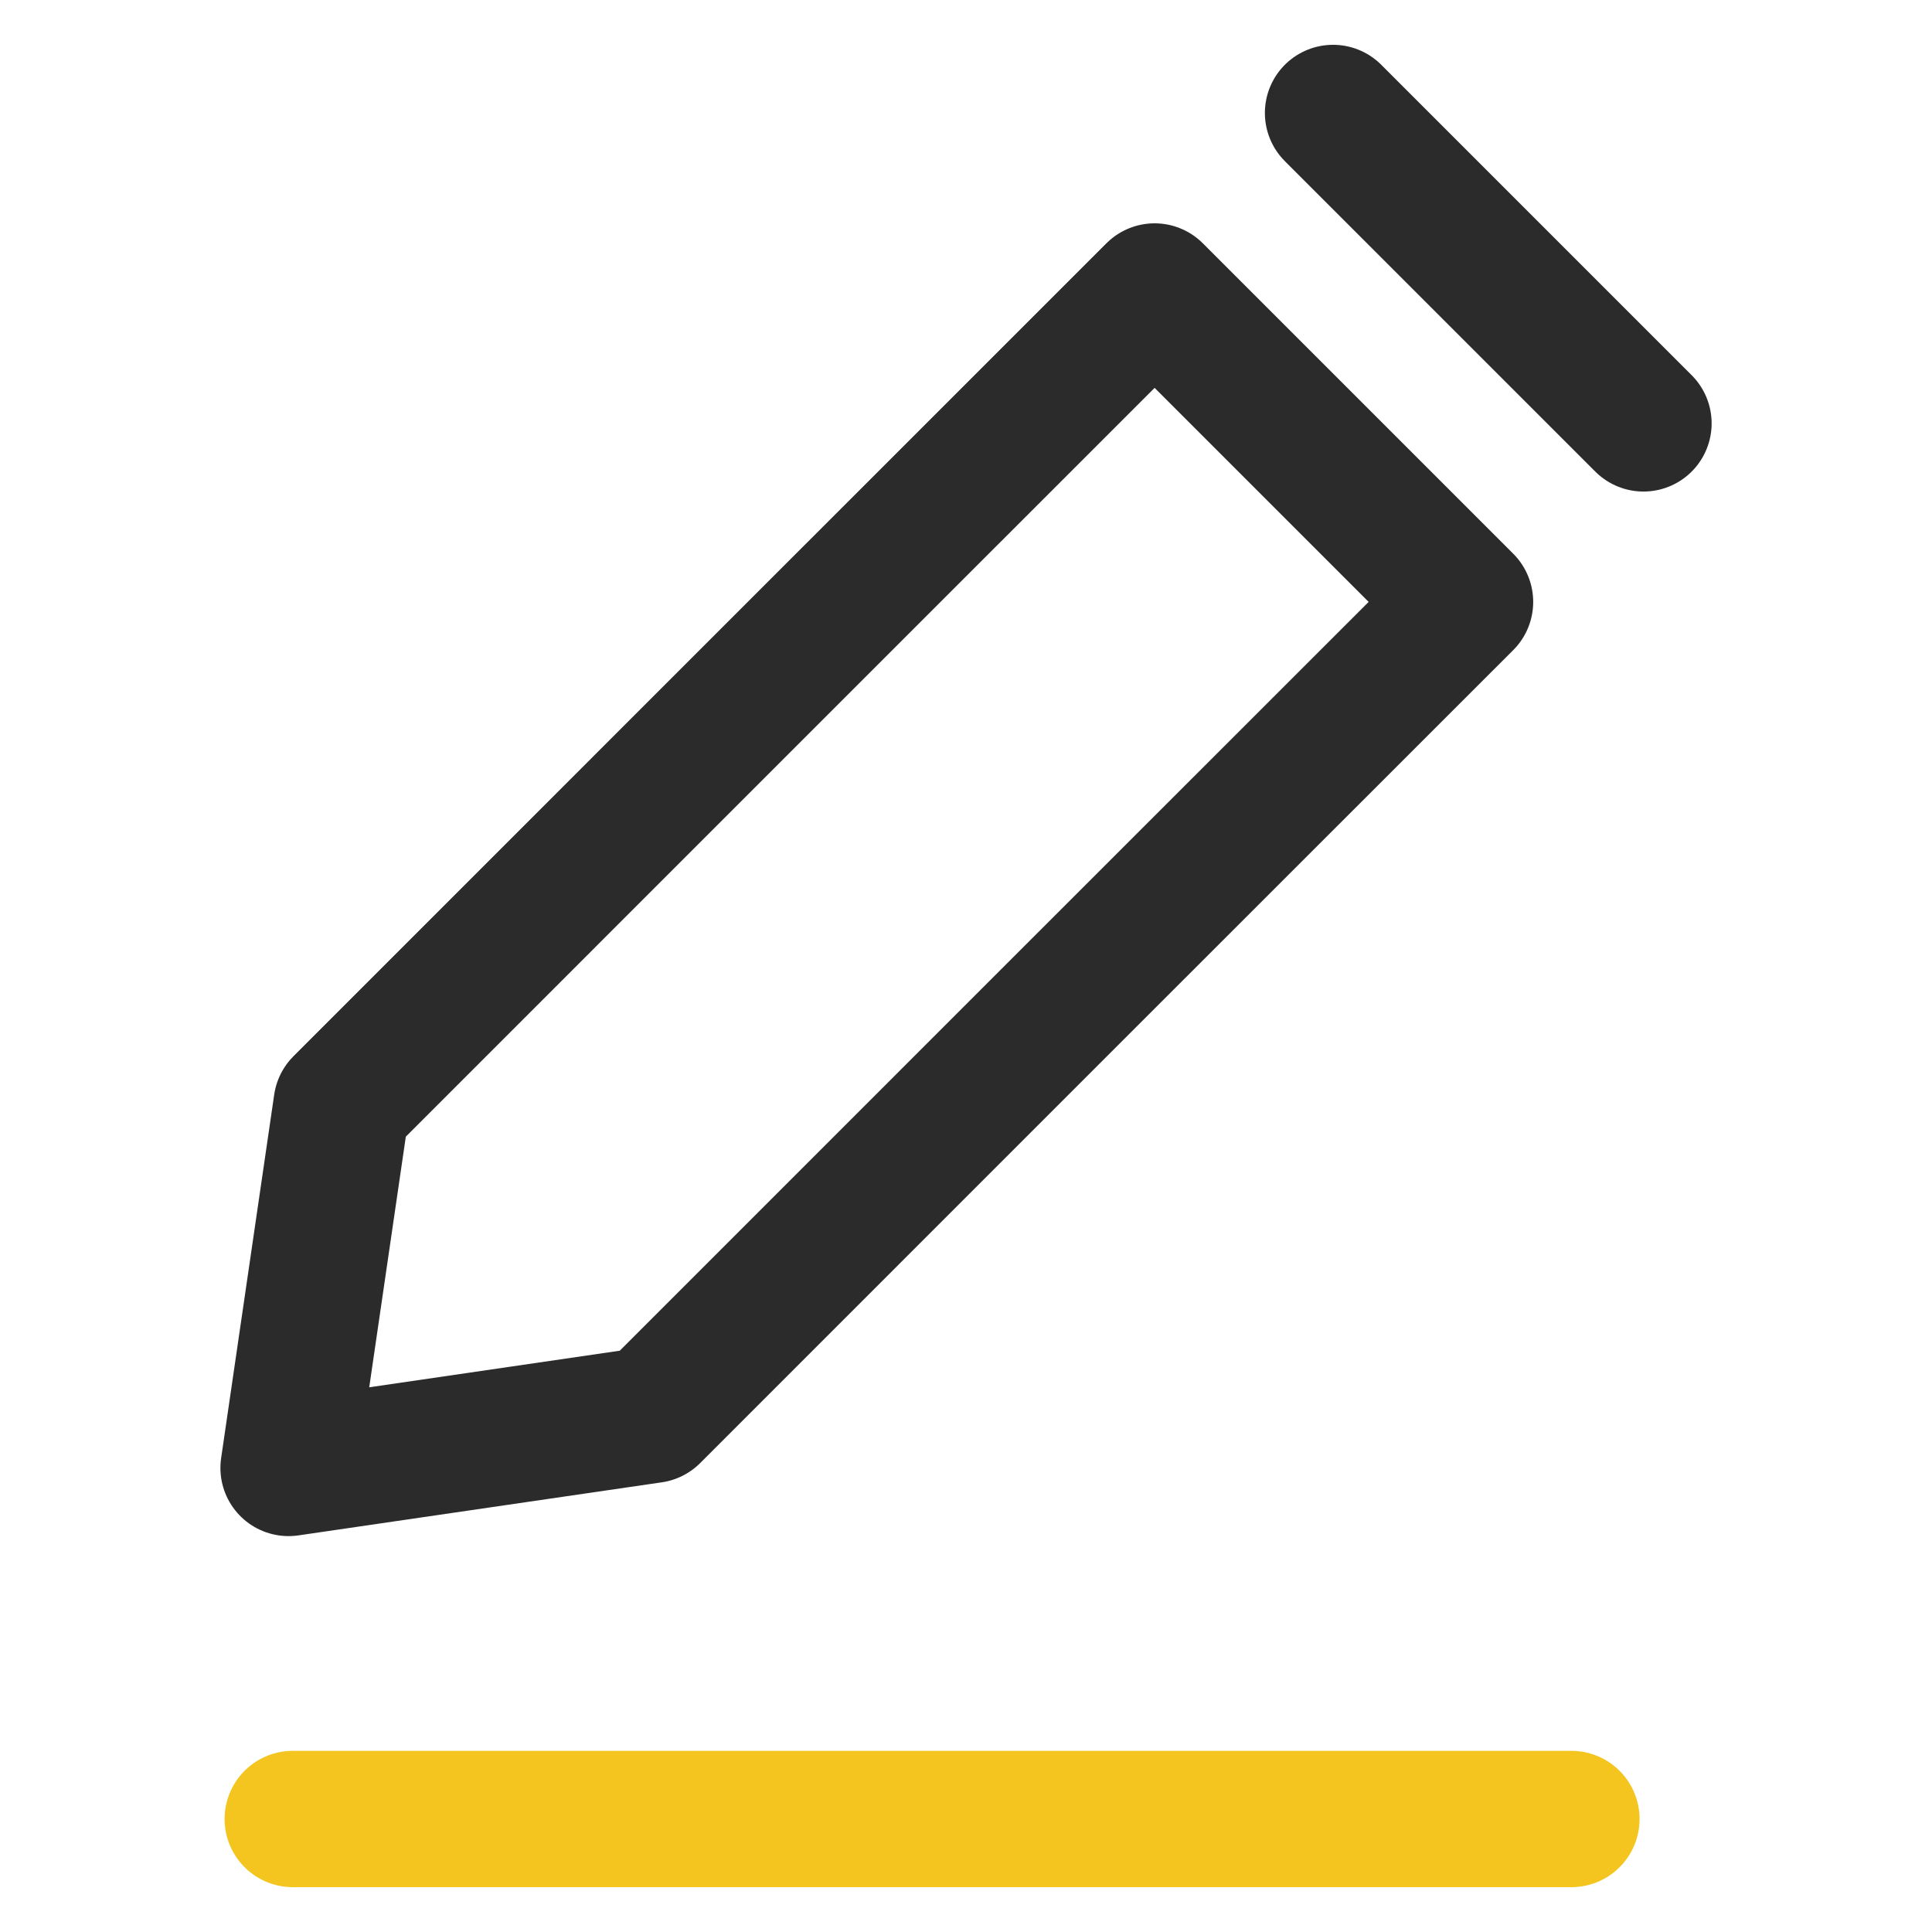
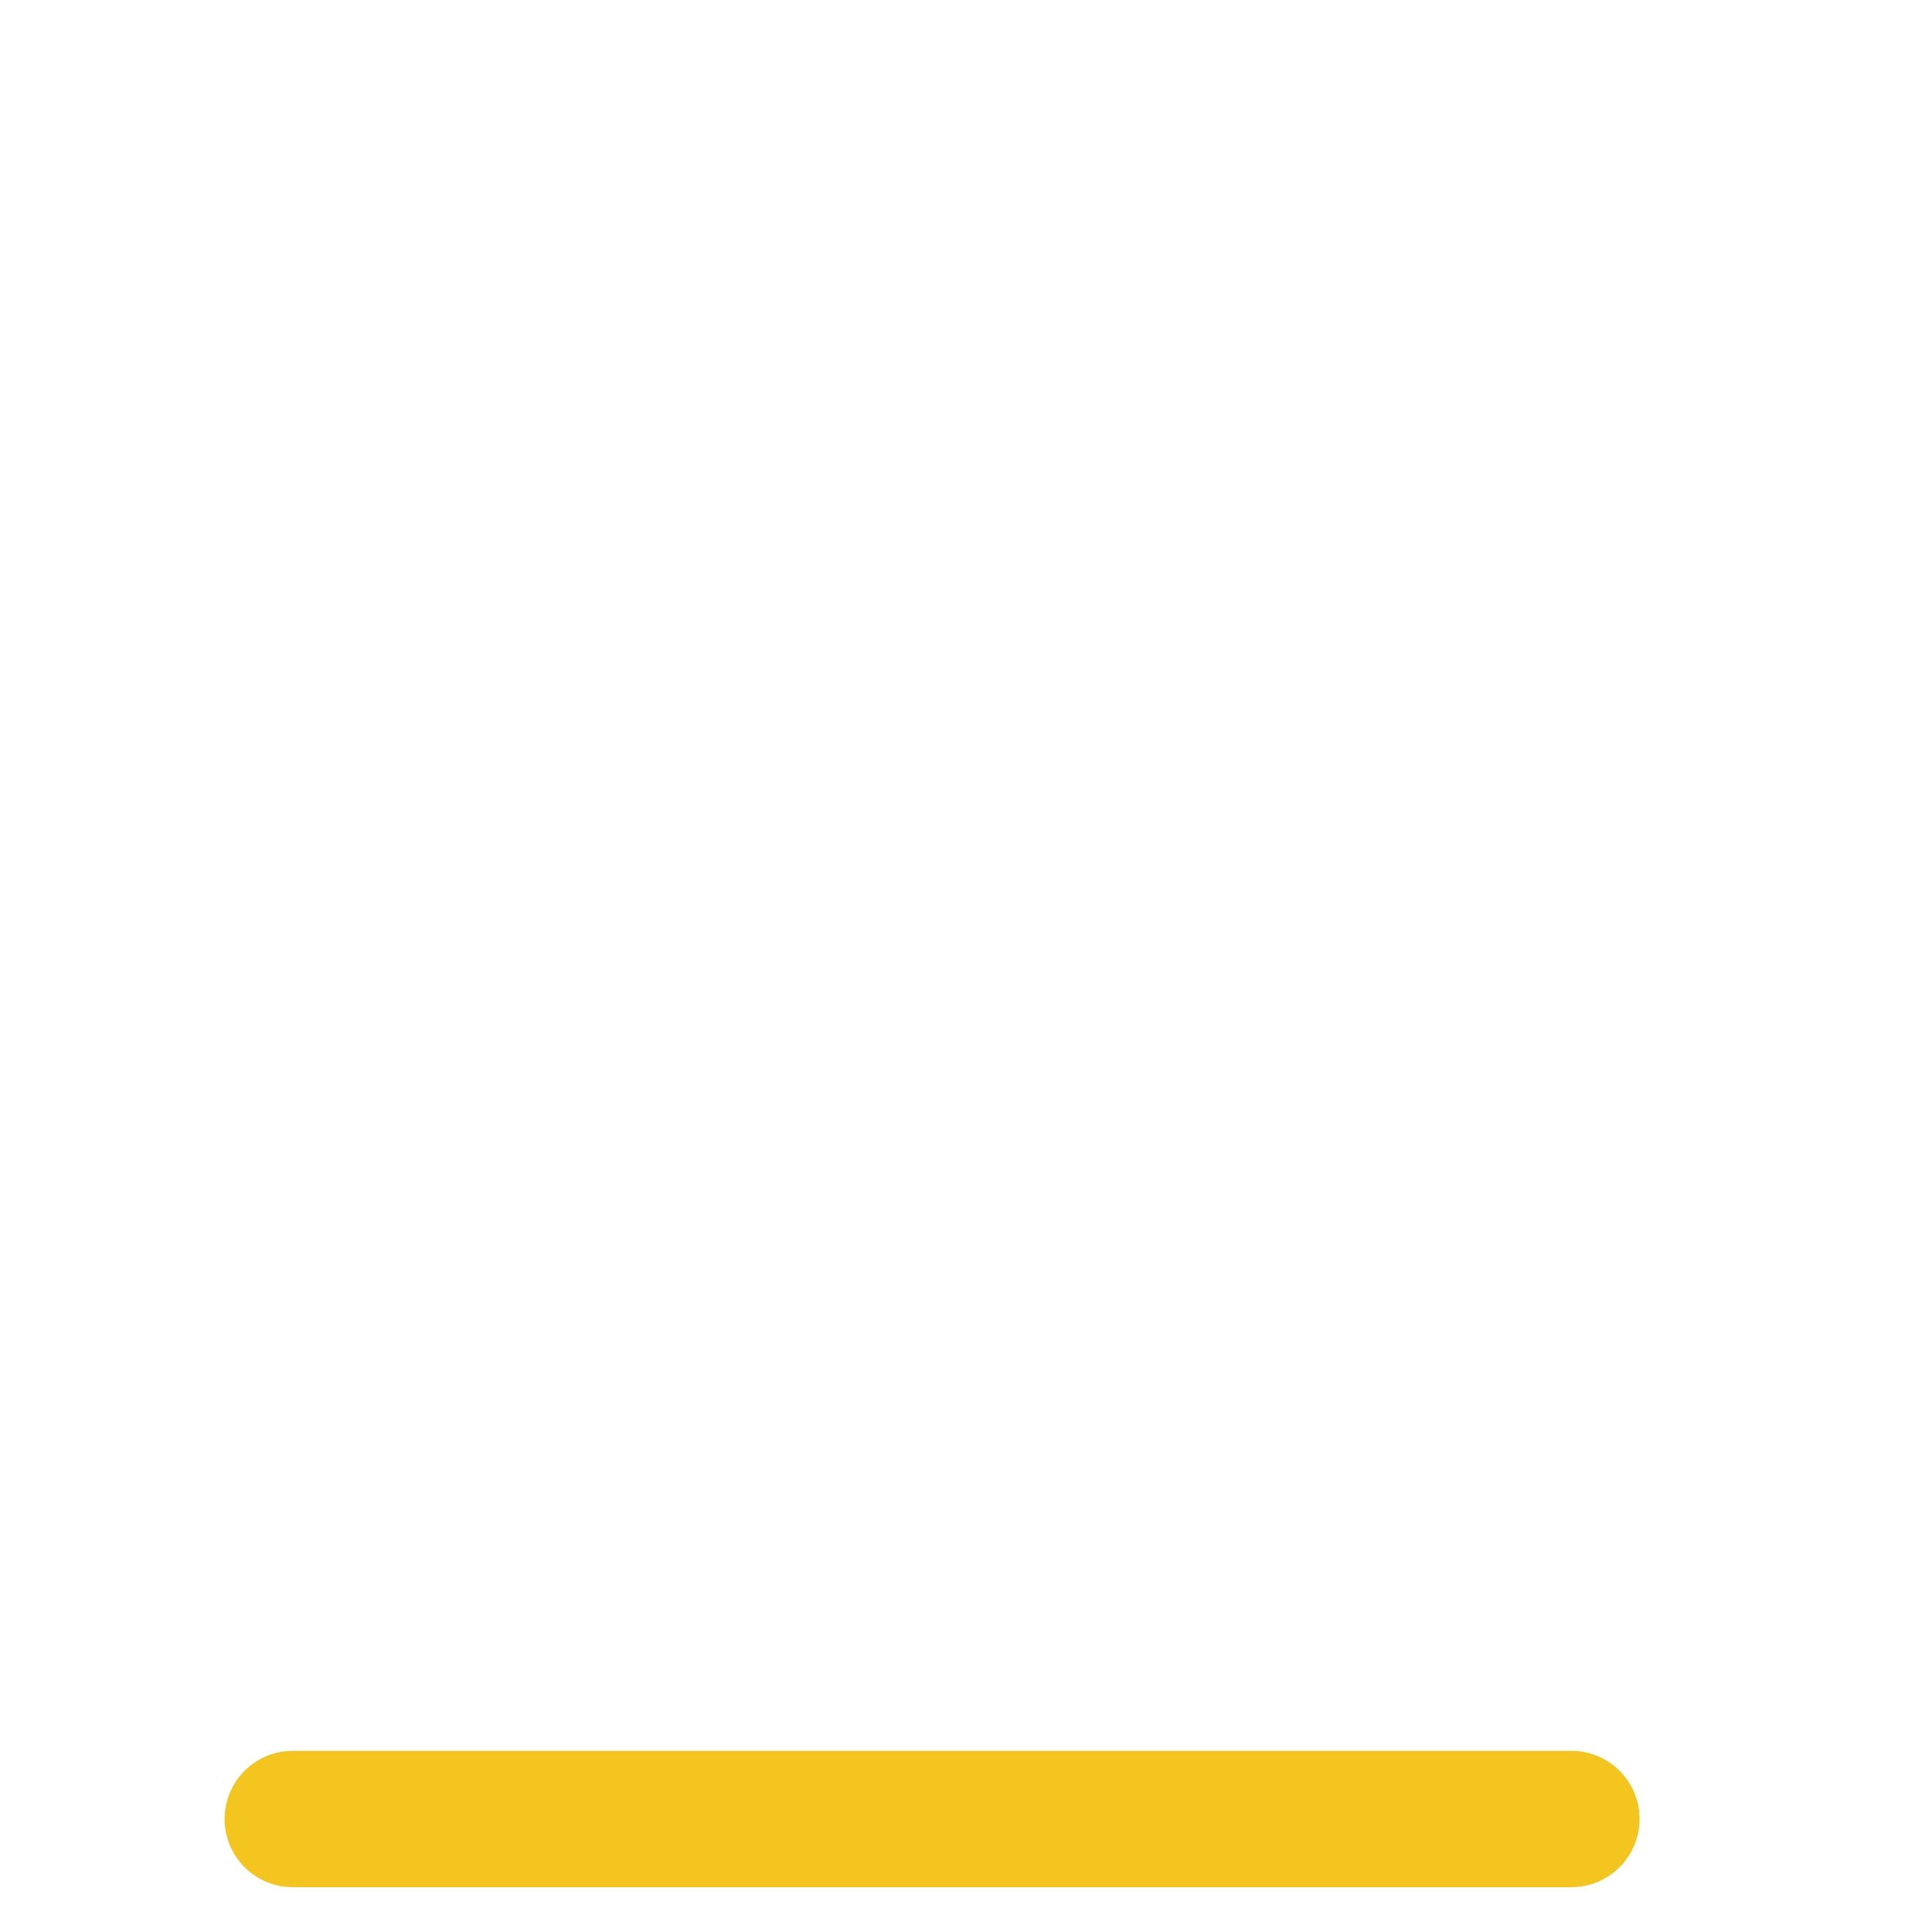
<svg xmlns="http://www.w3.org/2000/svg" version="1.1" id="타이틀" x="0px" y="0px" width="42.52px" height="42.52px" viewBox="403.74 453.74 42.52 42.52" enable-background="new 403.74 453.74 42.52 42.52" xml:space="preserve">
  <g>
    <g>
-       <polyline fill="none" stroke="#2B2B2B" stroke-width="3" stroke-linecap="round" stroke-linejoin="round" points="    433.078,456.226 436.494,459.642 439.91,463.058   " />
-       <polygon fill="none" stroke="#2B2B2B" stroke-width="3" stroke-linecap="round" stroke-linejoin="round" points="418.089,484.879     410.091,486.047 411.259,478.047 420.204,469.101 429.151,460.155 432.567,463.571 435.983,466.987 427.035,475.932   " />
-     </g>
+       </g>
    <line fill="none" stroke="#F4C51F" stroke-width="3" stroke-linecap="round" stroke-linejoin="round" x1="410.183" y1="493.773" x2="438.324" y2="493.773" />
  </g>
</svg>